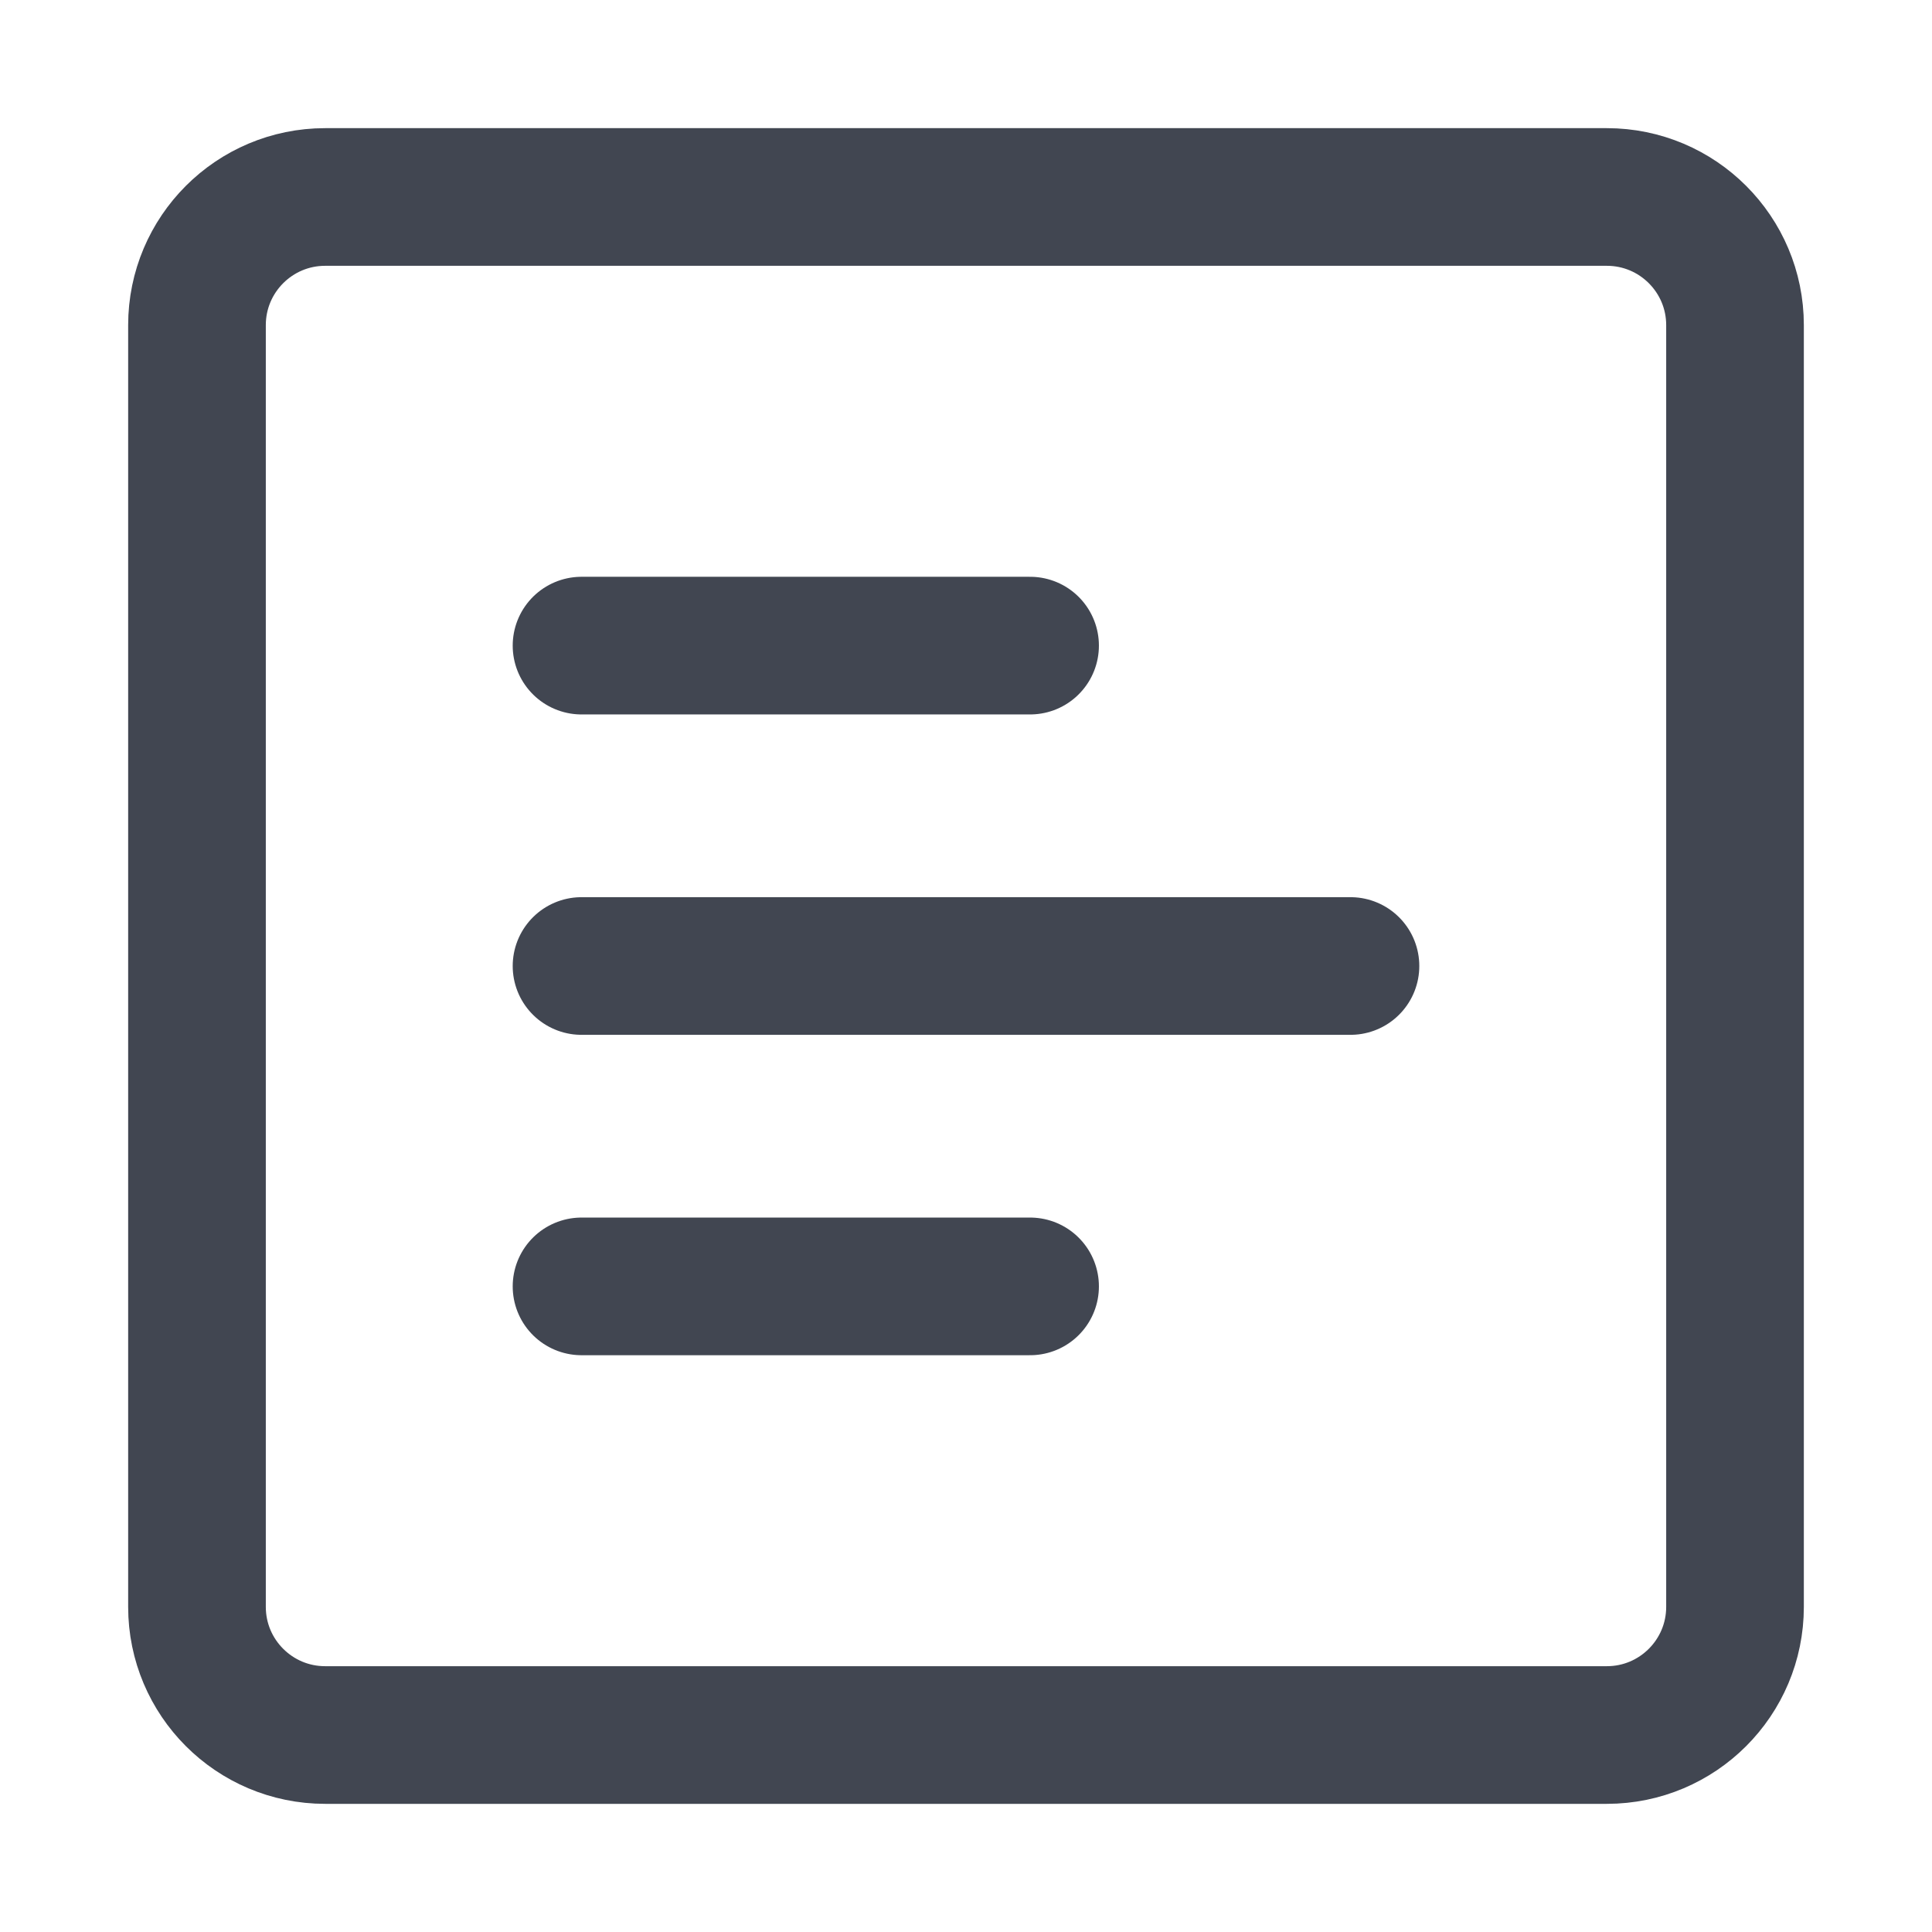
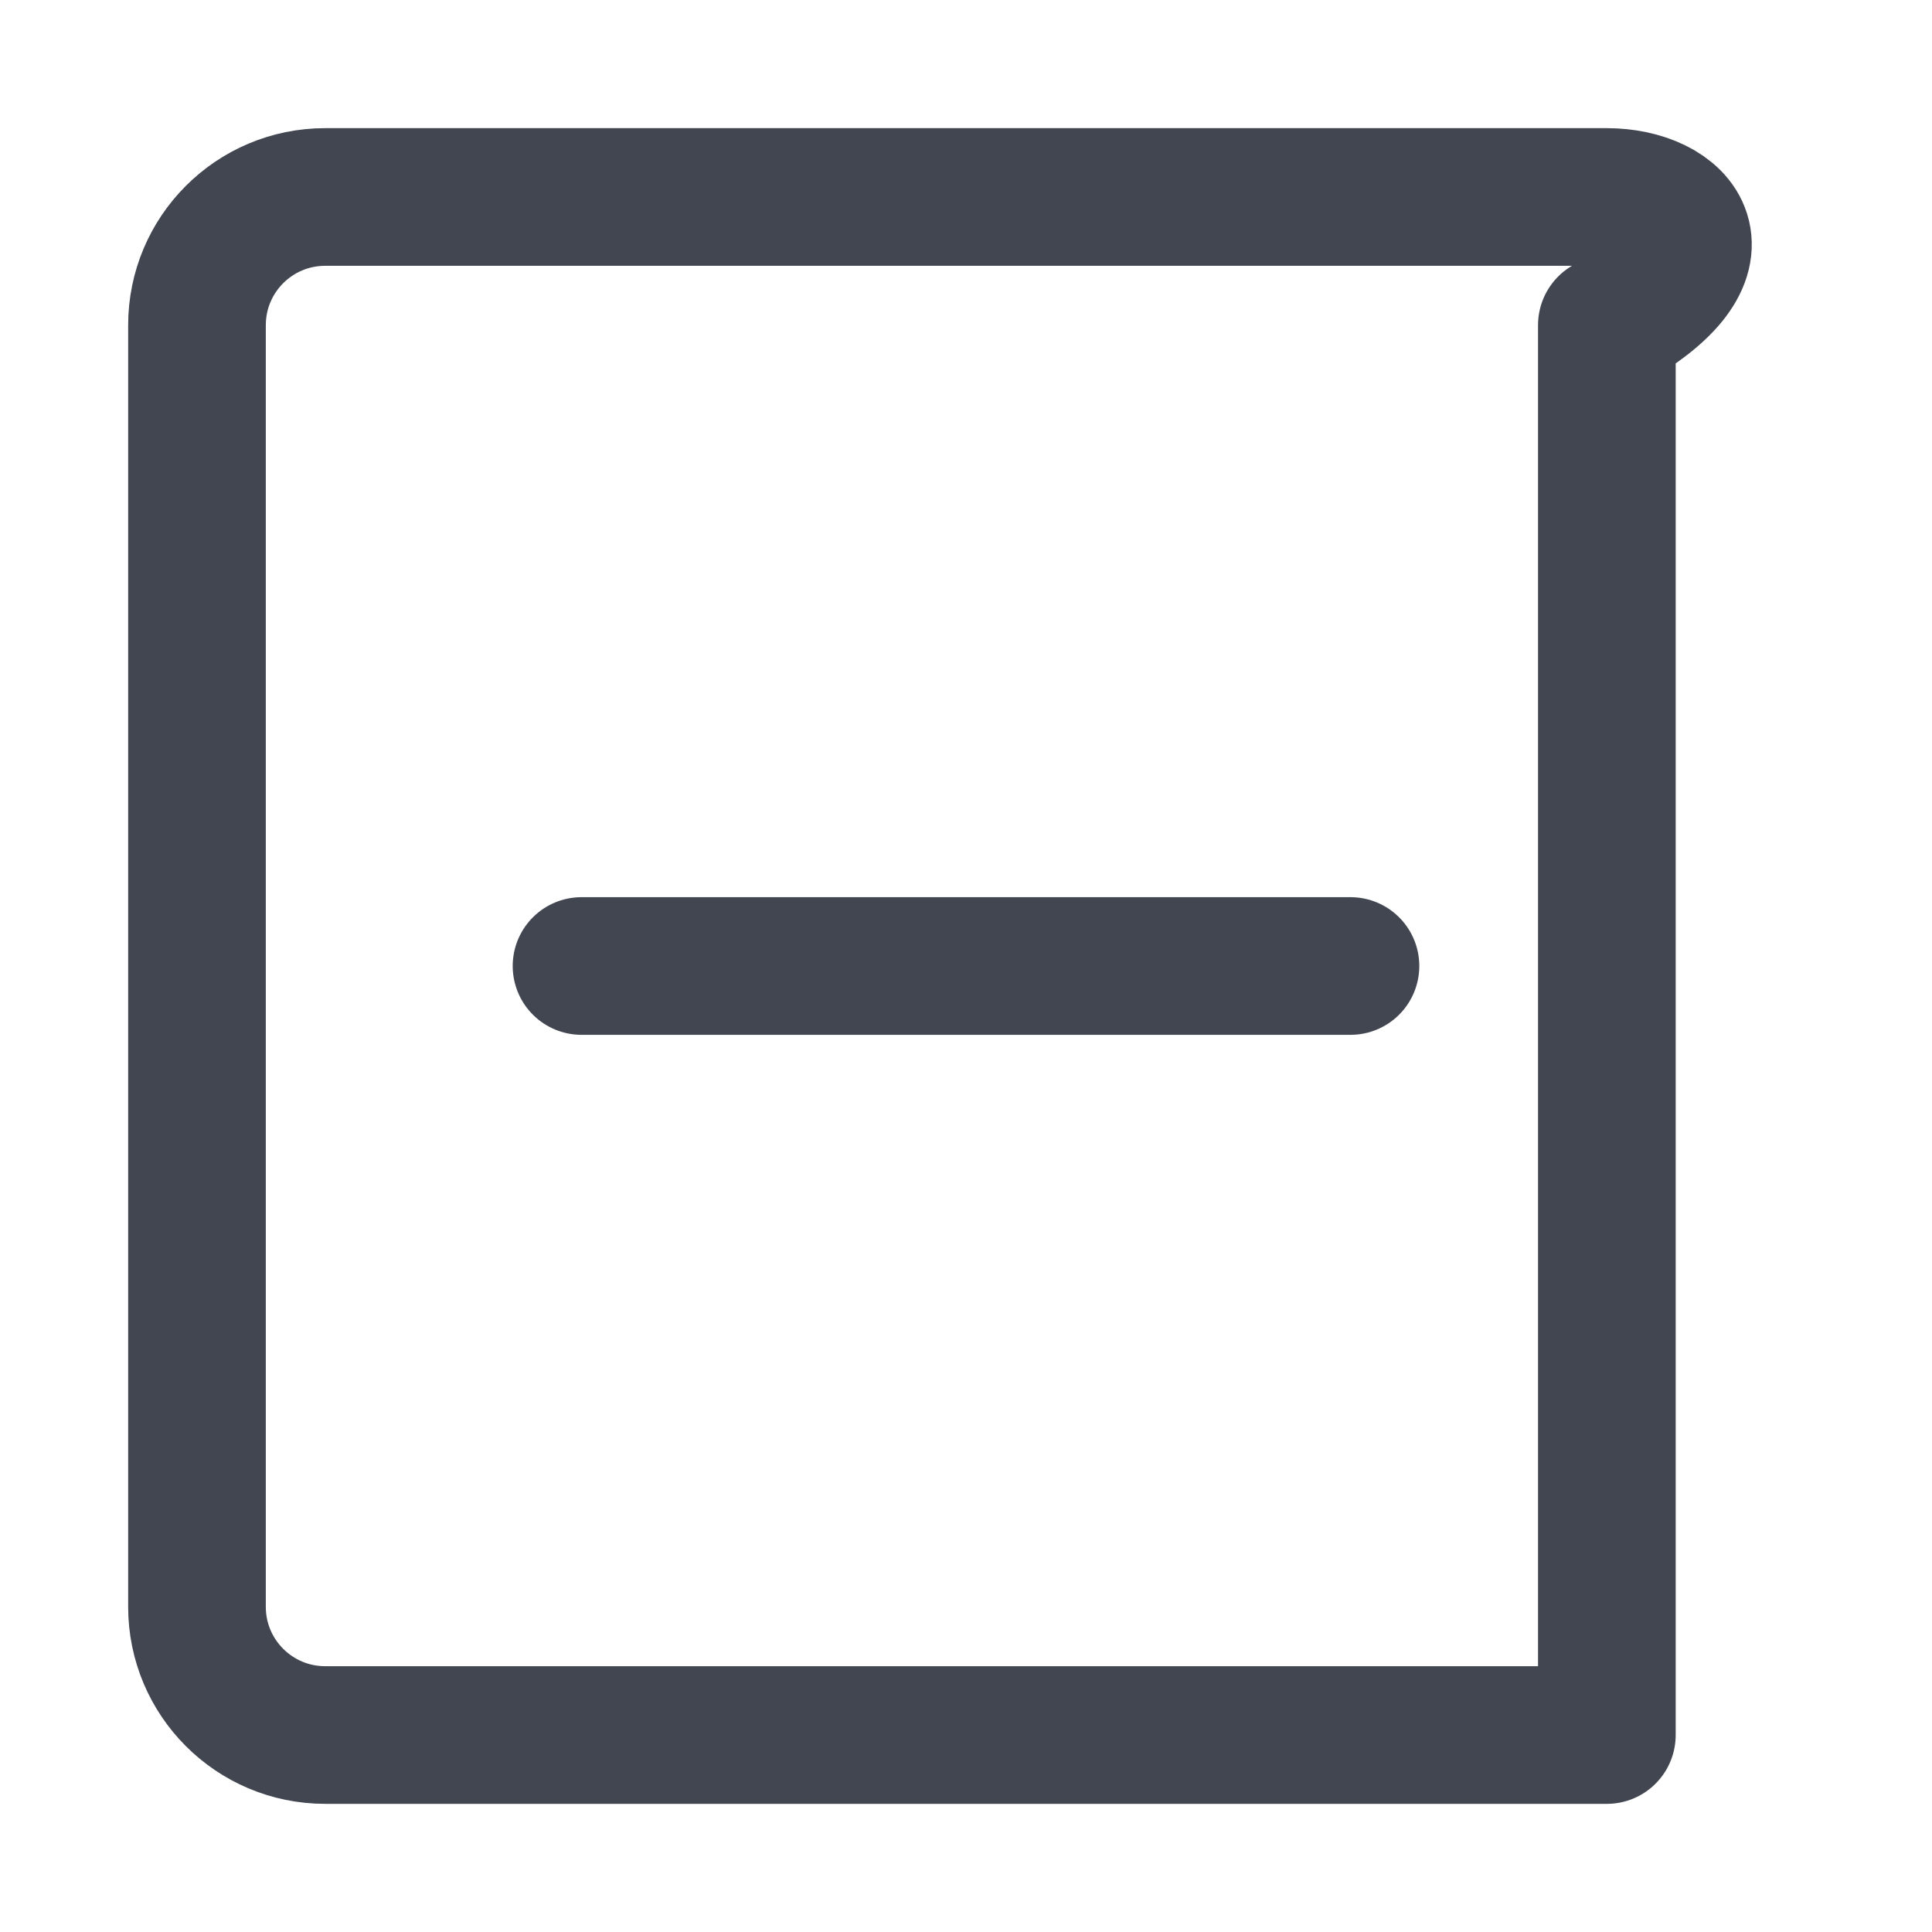
<svg xmlns="http://www.w3.org/2000/svg" width="24" height="24" viewBox="0 0 24 24" fill="none">
-   <path d="M7.224 8.02H12.796" stroke="#414651" stroke-width="1.71" stroke-linecap="round" stroke-linejoin="round" />
-   <path d="M7.224 15.98H12.796" stroke="#414651" stroke-width="1.71" stroke-linecap="round" stroke-linejoin="round" />
  <path d="M7.224 12H16.776" stroke="#414651" stroke-width="1.71" stroke-linecap="round" stroke-linejoin="round" />
-   <path d="M19.961 2.447H4.039C3.16 2.447 2.447 3.16 2.447 4.039V19.961C2.447 20.84 3.16 21.553 4.039 21.553H19.961C20.84 21.553 21.553 20.84 21.553 19.961V4.039C21.553 3.16 20.84 2.447 19.961 2.447Z" stroke="#414651" stroke-width="1.71" stroke-linecap="round" stroke-linejoin="round" />
+   <path d="M19.961 2.447H4.039C3.16 2.447 2.447 3.16 2.447 4.039V19.961C2.447 20.84 3.16 21.553 4.039 21.553H19.961V4.039C21.553 3.16 20.84 2.447 19.961 2.447Z" stroke="#414651" stroke-width="1.71" stroke-linecap="round" stroke-linejoin="round" />
</svg>